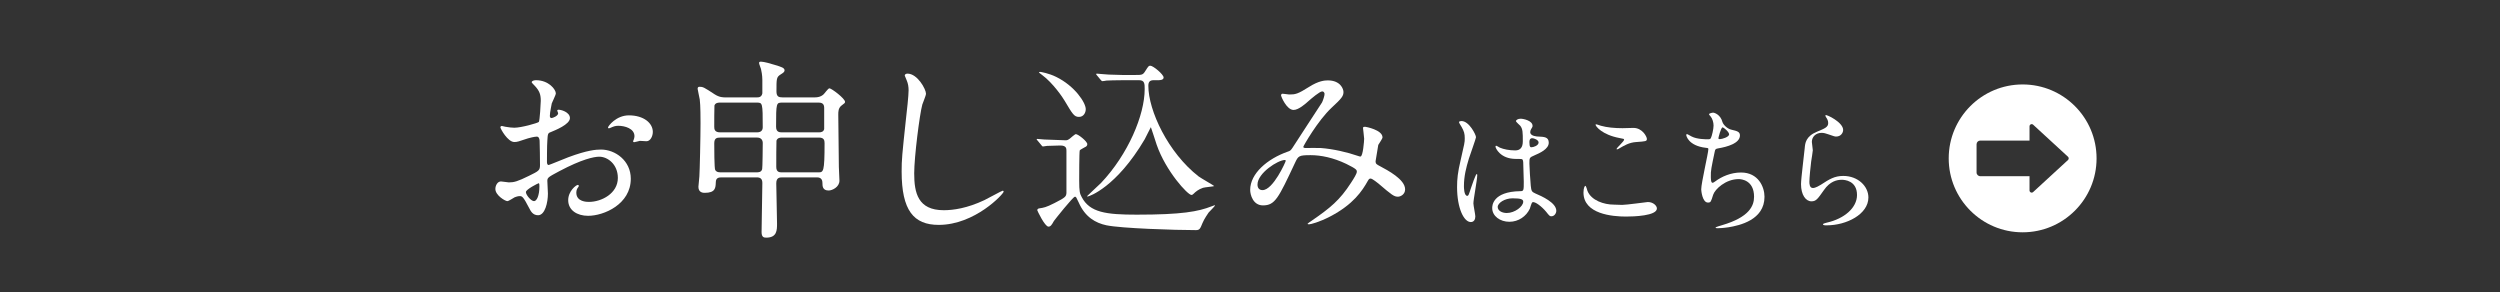
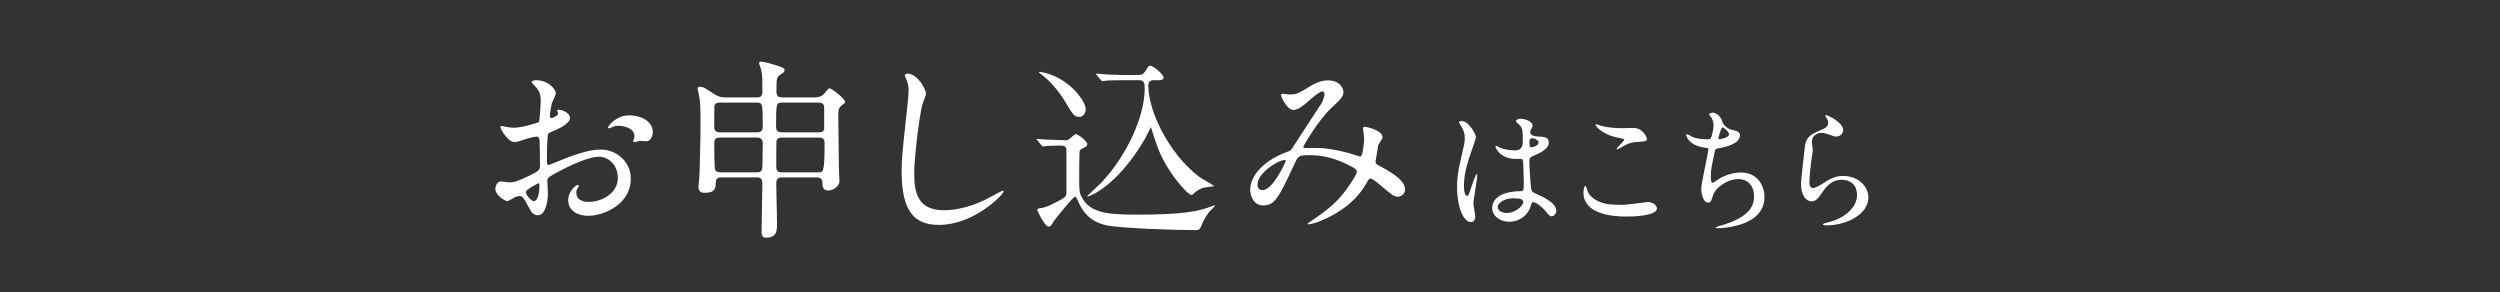
<svg xmlns="http://www.w3.org/2000/svg" id="_レイヤー_1" viewBox="0 0 606.2 70.9">
  <rect x="0" y="0" width="606.2" height="70.9" fill="#333333" stroke="none" />
  <defs>
    <style>.cls-1{fill:#fff;stroke-width:0px;}</style>
  </defs>
-   <path class="cls-1" d="M490.449,20.477c-9.901,0-17.926,8.026-17.926,17.926s8.026,17.926,17.926,17.926,17.926-8.026,17.926-17.926-8.026-17.926-17.926-17.926ZM501.458,38.79l-8.458,7.776c-.152.142-.375.178-.566.095-.19-.084-.314-.273-.314-.48v-3.458h-11.948c-.493,0-.894-.401-.894-.895v-6.849c0-.493.4-.893.894-.893h11.948v-3.459c0-.207.124-.396.314-.48s.414-.047.566.095l8.458,7.776c.217.199.217.574,0,.774v-.002Z" />
  <path class="cls-1" d="M138.199,28.627c0,1.546-3.56,2.951-4.684,3.419-.656.234-.703.422-.796,2.062-.094,1.03-.094,4.825-.094,5.059,0,.281,0,.843.421.843.141,0,3.982-1.593,4.731-1.874,4.638-1.732,6.746-1.873,7.963-1.873,3.42,0,7.214,2.67,7.214,7.073,0,6.184-6.512,8.994-10.353,8.994-2.67,0-4.825-1.358-4.825-3.795,0-2.201,1.92-3.7,2.342-3.7.141,0,.234.141.234.234,0,.141-.093.234-.187.375-.141.187-.422.562-.422,1.265,0,2.248,2.577,2.248,3.045,2.248,3.092,0,7.027-2.061,7.027-5.809,0-3.326-2.483-5.152-4.497-5.152-1.312,0-4.216.608-9.697,3.513-2.624,1.405-2.904,1.546-2.904,2.343,0,.515.14,2.623.14,3.092,0,2.154-.703,5.246-2.389,5.246-1.265,0-1.78-.983-2.155-1.733-1.499-2.904-1.733-2.904-2.342-2.904-.422,0-.89.188-1.171.281-.281.141-1.452.937-1.78.937-.516,0-2.905-1.405-2.905-2.951,0-.843.516-1.826,1.359-1.826.281,0,1.639.233,1.92.233,1.265,0,2.108-.233,4.872-1.593,2.389-1.171,2.67-1.312,2.67-2.623,0-1.077-.047-5.059-.094-5.855,0-.328-.141-1.031-.656-1.031-.562,0-1.874.328-2.155.421-2.389.796-2.624.89-3.326.89-1.593,0-3.373-3.232-3.373-3.56,0-.234.188-.328.375-.328.141,0,.703.188.843.188.843.141,1.546.234,2.155.234,1.687,0,5.668-1.125,5.949-1.405.234-.328.469-4.591.469-5.106,0-1.452-.234-2.389-1.546-3.748-.094-.094-.656-.656-.656-.75,0-.422.75-.516,1.03-.516,3.139,0,4.825,2.295,4.825,3.186,0,.421-.89,2.108-.984,2.436-.047.328-.468,2.202-.468,3.045,0,.187.094.515.375.515.328,0,1.64-.515,1.64-1.171,0-.094-.234-.562-.234-.656,0-.047.094-.14.188-.187.656-.094,2.904.562,2.904,2.014ZM127.519,46.568c0,.702,1.265,2.201,1.967,2.201.656,0,1.312-1.312,1.312-3.606,0-.188,0-.656-.141-.75-.14,0-3.138,1.499-3.138,2.155ZM158.295,32c0,.983-.562,2.248-1.545,2.248-.281,0-1.359-.093-1.593-.093-.234.047-1.218.328-1.405.328-.094,0-.234-.047-.234-.234,0-.093.141-.328.141-.375.094-.281.187-.515.187-.843,0-1.874-2.342-2.529-3.935-2.529-.75,0-1.171.187-1.827.468-.188.094-.328.141-.468.141s-.188-.047-.188-.188c0-.328,1.967-2.951,5.059-2.951,3.607,0,5.809,1.874,5.809,4.029Z" />
  <path class="cls-1" d="M197.551,23.615c.75,0,1.405-.141,2.015-.609.281-.188,1.218-1.593,1.545-1.593.516,0,3.794,2.482,3.794,3.279,0,.281-.094.328-.843.89-.796.609-.796,1.499-.796,2.202,0,1.78.14,10.68.14,12.695,0,.469.141,2.764.141,3.326,0,1.546-1.733,2.389-2.623,2.389-1.499,0-1.499-1.124-1.499-1.827,0-.515-.141-1.358-1.312-1.358h-8.385c-.703,0-1.499.047-1.499,1.452s.187,8.198.187,9.744c0,1.593,0,3.419-2.623,3.419-.562,0-1.125-.094-1.125-1.358,0-1.687.188-10.024.188-11.898,0-1.03-.515-1.358-1.358-1.358h-8.385c-.703,0-1.546,0-1.546,1.218-.047,1.312-.094,2.53-2.67,2.53-.328,0-1.546,0-1.546-1.452,0-.188.188-2.155.234-2.53.093-1.265.281-9.509.281-12.929,0-.796,0-4.403-.188-5.715-.047-.421-.515-2.342-.515-2.577,0-.375.141-.515.468-.515.843,0,1.078.141,3.654,1.827,1.171.75,2.061.75,2.623.75h7.589c.421,0,1.171,0,1.358-.984v-3.232c0-1.124-.234-2.295-.328-2.67-.047-.188-.469-1.218-.469-1.452s.141-.328.469-.328c.703,0,2.529.516,3.373.796,1.546.469,2.342.703,2.342,1.312,0,.375-.328.609-.937.984-1.03.656-1.03.984-1.03,4.123,0,1.265.562,1.452,1.499,1.452h7.776ZM174.551,24.879c-.281,0-1.078,0-1.312.703-.047.141-.047,4.638-.047,5.153s.047,1.358,1.405,1.358h8.994c1.265,0,1.358-.89,1.358-1.218,0-5.949-.047-5.996-1.452-5.996h-8.947ZM174.645,33.358c-.843,0-1.452.141-1.452,1.405,0,.89,0,6.137.234,6.464.234.375.562.562,1.265.562h8.76c.421,0,1.171,0,1.358-.796.094-.234.141-5.715.141-6.324s-.328-1.312-1.358-1.312h-8.947ZM198.629,32.093c.468,0,1.077-.14,1.218-.796v-5.2c0-1.218-.984-1.218-1.405-1.218h-8.713c-1.499,0-1.546,0-1.546,5.855,0,1.358.89,1.358,1.499,1.358h8.947ZM198.395,41.79c1.265,0,1.546,0,1.546-7.073,0-.703-.141-1.358-1.358-1.358h-8.947c-.328,0-1.125,0-1.358.75-.047.14-.047,5.433-.047,6.371,0,1.312.843,1.312,1.405,1.312h8.76Z" />
  <path class="cls-1" d="M224.534,22.725c0,.468-.796,2.249-.89,2.623-.656,2.389-1.967,12.741-1.967,16.677,0,4.731.89,8.947,7.167,8.947,2.295,0,5.668-.469,9.837-2.437.703-.327,4.263-2.295,4.45-2.295s.234.141.234.234c0,.516-6.933,8.057-15.74,8.057-6.09,0-8.994-3.513-8.994-12.929,0-2.904.094-3.841,1.077-13.022.188-1.546.609-5.387.609-6.699,0-.843-.14-1.64-.421-2.295-.047-.141-.515-1.218-.515-1.265,0-.328.375-.469.656-.469,2.436,0,4.497,3.794,4.497,4.872Z" />
  <path class="cls-1" d="M251.609,34.108c-.188-.188-.234-.234-.234-.328s.094-.094.188-.094c.234,0,1.405.141,1.687.141.937.047,4.965.188,5.106.188.421,0,.562-.047,1.077-.422.141-.14,1.265-1.077,1.406-1.077.609,0,2.811,1.78,2.811,2.436,0,.421-.281.609-.609.75-.328.187-1.125.609-1.218.75-.14.28-.14,6.464-.14,7.354,0,2.576.14,3.139.609,3.981,1.967,3.747,5.902,4.263,13.351,4.263,10.961,0,14.896-.749,18.129-2.015.75-.28.843-.327.843-.187,0,.094-1.359,1.499-1.546,1.686-.188.281-1.078,1.546-1.499,2.577-.516,1.265-.656,1.687-1.546,1.687-5.106,0-18.129-.422-21.736-1.172-2.624-.562-5.153-1.967-6.699-5.48-.609-1.312-.656-1.452-.937-1.452-.468,0-4.919,5.621-5.106,5.902-.516.937-.796,1.358-1.312,1.358-.89,0-2.717-3.888-2.717-3.981,0-.375.328-.422.609-.469.89-.141,1.452-.188,3.561-1.265,2.811-1.405,2.811-1.64,2.904-2.436v-10.213c0-.562,0-1.311-1.499-1.311-.516,0-2.342.047-3.186.094-.141,0-.843.141-.984.141-.188,0-.281-.141-.421-.328l-.89-1.077ZM263.273,26.472c0,.843-.515,1.874-1.639,1.874-1.171,0-1.546-.656-3.467-3.888-.421-.75-2.857-4.357-5.48-6.277-.656-.515-.75-.562-.75-.609,0-.094.141-.141.281-.141s2.108.328,3.888,1.218c4.497,2.202,7.167,6.23,7.167,7.823ZM274.235,19.445c-1.078,0-4.31,0-5.949.094-.141.047-.843.141-.984.141s-.234-.141-.421-.328l-.89-1.077c-.188-.188-.188-.234-.188-.281,0-.094.047-.141.141-.141.188,0,2.482.234,2.951.234,3.466.141,3.56.094,6.371.094,1.499,0,1.827,0,2.342-.796.843-1.312.89-1.452,1.312-1.452.703,0,3.232,2.108,3.232,2.857,0,.656-.983.656-1.358.656h-1.078c-.983,0-1.265.516-1.265,1.358,0,5.996,4.778,16.208,12.18,21.97.562.422,3.794,2.249,3.794,2.343s-2.342.281-2.717.421c-1.124.375-1.827.984-2.295,1.453-.187.187-.328.28-.515.28-.89,0-6.184-5.715-8.432-12.179-.187-.515-1.358-4.263-1.405-4.263s-1.218,2.483-1.499,2.951c-6.839,11.618-13.491,13.866-13.819,13.866-.094,0-.141,0-.141-.094,0-.047,2.857-2.67,3.373-3.186,6.559-6.933,10.587-16.442,10.587-22.766,0-1.265,0-2.155-1.358-2.155h-1.967Z" />
  <path class="cls-1" d="M320.611,22.163c-.609,0-2.576,1.686-3.326,2.342-.609.562-2.389,2.155-3.607,2.155-1.732,0-3.045-3.326-3.045-3.467,0-.281.094-.468.375-.468s1.358.188,1.593.188c1.499,0,2.062-.094,4.872-1.874,2.295-1.452,3.747-1.546,4.497-1.546,3.092,0,3.794,2.108,3.794,2.811,0,.984-.421,1.546-2.857,3.794-3.372,3.139-6.886,9.322-6.886,9.51,0,.234.328.281.469.281.608,0,3.231-.047,3.794,0,3.045.234,6.418,1.03,8.854,1.874.516.188.609.188.75.188.608,0,.89-3.841.89-4.31,0-.375-.281-2.436-.281-2.623,0-.281.328-.281.516-.281.141,0,4.216.75,4.216,2.577,0,.328-.89,1.546-1.03,1.827,0,.094-.656,3.841-.656,3.982,0,.608.281.749,1.077,1.171,1.827.983,6.09,3.186,6.09,5.621,0,1.265-1.171,1.78-1.732,1.78-.938,0-1.452-.375-4.731-3.186-.094-.047-1.452-1.218-1.921-1.218-.375,0-.516.328-.656.562-1.358,2.436-3.513,5.715-9.181,8.666-2.624,1.358-4.685,1.874-5.06,1.874-.047,0-.375,0-.375-.141,0-.047.797-.609.891-.656,4.638-3.186,6.933-5.06,9.649-9.275.703-1.077,1.405-2.201,1.405-2.67,0-.422,0-.655-2.576-1.921-3.139-1.499-6.137-2.107-8.619-2.107-2.904,0-2.998.188-3.795,1.874-4.028,8.572-4.825,10.306-7.776,10.306-2.388,0-3.091-2.577-3.091-3.748,0-3.981,4.169-7.542,9.087-9.275.562-.188.703-.234,1.172-.937,1.077-1.733,6.933-10.587,7.167-11.008.234-.468.655-1.733.608-2.108-.047-.234-.187-.562-.562-.562ZM304.918,44.741c0,.796.375,1.358,1.218,1.358,2.577,0,5.622-6.886,5.622-7.073,0-.141-.047-.234-.188-.234-1.687,0-6.652,3.186-6.652,5.949Z" />
  <path class="cls-1" d="M357.737,52.479c0,.732-.332,1.364-1.098,1.364-1.664,0-3.328-3.328-3.328-8.486,0-1.963.166-3.561.865-6.522.932-4.093.998-4.26.998-5.292,0-1.131-.166-1.697-.765-2.762-.101-.199-.633-.965-.633-1.165s.399-.266.599-.266c1.864,0,3.528,3.328,3.528,3.927,0,.266-1.465,4.359-1.73,5.191-.666,2.196-1.198,4.26-1.198,6.689,0,.199,0,2.329.799,2.329.299,0,.333-.133.932-1.963.133-.433,1.132-3.328,1.364-3.328.133,0,.133.232.133.299,0,1.065-.932,5.857-.932,6.823,0,.499.466,2.695.466,3.161ZM370.949,50.616c-.865,1.83-2.729,3.161-4.958,3.161s-4.16-1.364-4.16-3.328c0-.466,0-3.993,6.822-4.093.832,0,.832-.233.832-2.297,0-.199-.1-3.728-.133-4.659,0-.199-.033-.599-.267-.799-.066-.066-1.364-.066-1.531-.066-3.76,0-4.925-2.628-4.925-2.961,0-.1.033-.233.166-.233.134,0,.766.399.898.466.933.399,2.297.665,3.728.665q1.83,0,1.83-2.196c0-2.097,0-3.028-.632-3.794-.133-.167-1.032-.898-1.032-1.131,0-.2.433-.566,1.132-.566.666,0,2.896.466,2.896,1.73,0,.233-.033.3-.366.832-.1.167-.199.433-.199.699,0,.999,1.73,1.065,1.93,1.065,1.465.067,2.562.1,2.562,1.498,0,1.564-2.229,2.529-3.461,3.062s-1.231.565-1.231,1.997c0,.732.233,4.492.333,5.392.133,1.23.232,1.464,1.064,1.83,1.631.698,5.125,2.263,5.125,4.227,0,.599-.466,1.331-1.197,1.331-.399,0-.5-.133-1.298-1.132-.966-1.165-2.696-2.562-3.295-2.263-.233.1-.532,1.331-.633,1.564ZM363.162,50.184c0,.898,1.032,1.464,2.196,1.464,1.964,0,3.994-1.598,3.994-2.729,0-.566-.466-.832-2.596-.832-1.897,0-3.595,1.131-3.595,2.097ZM370.85,34.442c0,1.265.267,1.265.499,1.265.466,0,1.73-.399,1.73-1.165,0-.599-1.098-1.032-1.563-1.032-.101,0-.267.033-.399.133-.134.1-.267.366-.267.799Z" />
  <path class="cls-1" d="M393.347,49.684c.998,0,6.057-.698,6.223-.698,1.299,0,2.197.898,2.197,1.563,0,1.798-5.658,1.964-7.488,1.964-3.295,0-10.316-.599-10.316-5.824,0-1.265.366-1.63.433-1.63.232,0,.466,1.064.532,1.23.932,2.33,4.027,3.328,6.39,3.328.233,0,1.697.066,2.03.066ZM393.446,31.081c.399,0,2.263-.066,2.629-.066,2.196,0,3.262,2.163,3.262,2.662,0,.599-.3.599-2.596.766-1.697.1-2.929.865-4.193,1.597-.333.2-.333.167-.466.167-.033,0-.1,0-.1-.066,0-.3,1.83-1.864,1.83-2.263,0-.2-.1-.233-1.065-.399-4.326-.799-5.856-2.895-5.856-3.228,0-.1.1-.1.166-.1.2,0,.932.299,1.099.333,1.497.433,3.395.599,5.291.599Z" />
-   <path class="cls-1" d="M417.673,29.617c.167.566,1.099,1.597,2.163,1.831,1.398.333,2.063.499,2.063,1.397,0,1.897-3.062,2.762-5.258,3.128-.666.099-.732.266-.832.699-.865,4.127-.999,4.692-.965,6.123,0,.433,0,1.531.398,1.531.2,0,.467-.2.699-.366,1.531-1.132,3.728-2.13,6.224-2.13,4.193,0,5.69,3.494,5.69,5.891,0,5.624-6.057,6.955-8.719,7.388-1.265.2-2.43.233-2.663.233-.1,0-.499,0-.499-.167,0-.1,1.298-.499,1.564-.565,6.622-1.931,7.787-4.692,7.787-6.889,0-4.061-3.128-4.293-3.728-4.293-3.161,0-5.757,2.462-6.189,3.794-.532,1.697-.565,1.896-1.265,1.896-1.364,0-1.631-2.896-1.631-3.194,0-1.564,1.73-8.819,1.73-9.751,0-.266-.066-.266-.632-.333-4.227-.499-4.726-2.929-4.726-3.095,0-.1.066-.233.166-.233.166,0,.965.532,1.165.599,1.298.666,3.395.666,3.96.666.399,0,.532-.067.666-.267.266-.499.665-2.229.665-3.062,0-.732-.267-1.697-.732-2.23-.266-.299-.365-.399-.365-.499,0-.266.831-.399.998-.399.3,0,1.797.466,2.263,2.296ZM416.675,33.51c0,.2.199.233.333.233.499,0,2.263-.499,2.263-1.165,0-.632-1.364-1.697-1.564-1.697-.433,0-1.031,2.562-1.031,2.629Z" />
+   <path class="cls-1" d="M417.673,29.617c.167.566,1.099,1.597,2.163,1.831,1.398.333,2.063.499,2.063,1.397,0,1.897-3.062,2.762-5.258,3.128-.666.099-.732.266-.832.699-.865,4.127-.999,4.692-.965,6.123,0,.433,0,1.531.398,1.531.2,0,.467-.2.699-.366,1.531-1.132,3.728-2.13,6.224-2.13,4.193,0,5.69,3.494,5.69,5.891,0,5.624-6.057,6.955-8.719,7.388-1.265.2-2.43.233-2.663.233-.1,0-.499,0-.499-.167,0-.1,1.298-.499,1.564-.565,6.622-1.931,7.787-4.692,7.787-6.889,0-4.061-3.128-4.293-3.728-4.293-3.161,0-5.757,2.462-6.189,3.794-.532,1.697-.565,1.896-1.265,1.896-1.364,0-1.631-2.896-1.631-3.194,0-1.564,1.73-8.819,1.73-9.751,0-.266-.066-.266-.632-.333-4.227-.499-4.726-2.929-4.726-3.095,0-.1.066-.233.166-.233.166,0,.965.532,1.165.599,1.298.666,3.395.666,3.96.666.399,0,.532-.067.666-.267.266-.499.665-2.229.665-3.062,0-.732-.267-1.697-.732-2.23-.266-.299-.365-.399-.365-.499,0-.266.831-.399.998-.399.3,0,1.797.466,2.263,2.296M416.675,33.51c0,.2.199.233.333.233.499,0,2.263-.499,2.263-1.165,0-.632-1.364-1.697-1.564-1.697-.433,0-1.031,2.562-1.031,2.629Z" />
  <path class="cls-1" d="M446.926,31.514c0,.666-.532,1.597-1.697,1.597-.3,0-.466-.033-1.964-.565-.532-.2-1.064-.333-1.563-.333-1.364,0-2.363.932-2.363,2.197,0,.299.233,1.73.233,2.029s-.333,2.264-.399,2.729c-.167,1.231-.433,4.06-.433,4.892,0,.499.033,1.531.865,1.531.632,0,1.598-.6,1.93-.799,2.03-1.331,3.295-2.13,5.425-2.13,3.562,0,6.09,2.496,6.09,5.225,0,4.061-5.291,6.756-10.116,6.756-.433,0-.898,0-.898-.267,0-.166.731-.332.965-.399,4.16-.932,7.288-3.561,7.288-6.688,0-3.494-3.028-3.694-3.694-3.694-1.164,0-2.861.366-4.326,2.496-1.53,2.163-1.896,2.729-3.028,2.729-1.397,0-2.529-1.597-2.529-4.159,0-1.398.799-7.521.898-8.752.1-1.165.233-2.862,3.028-3.994,1.864-.766,2.663-1.098,2.663-2.063,0-.632-.233-.999-.566-1.498-.066-.133-.166-.333-.066-.433.233-.2,4.26,1.73,4.26,3.594Z" />
</svg>